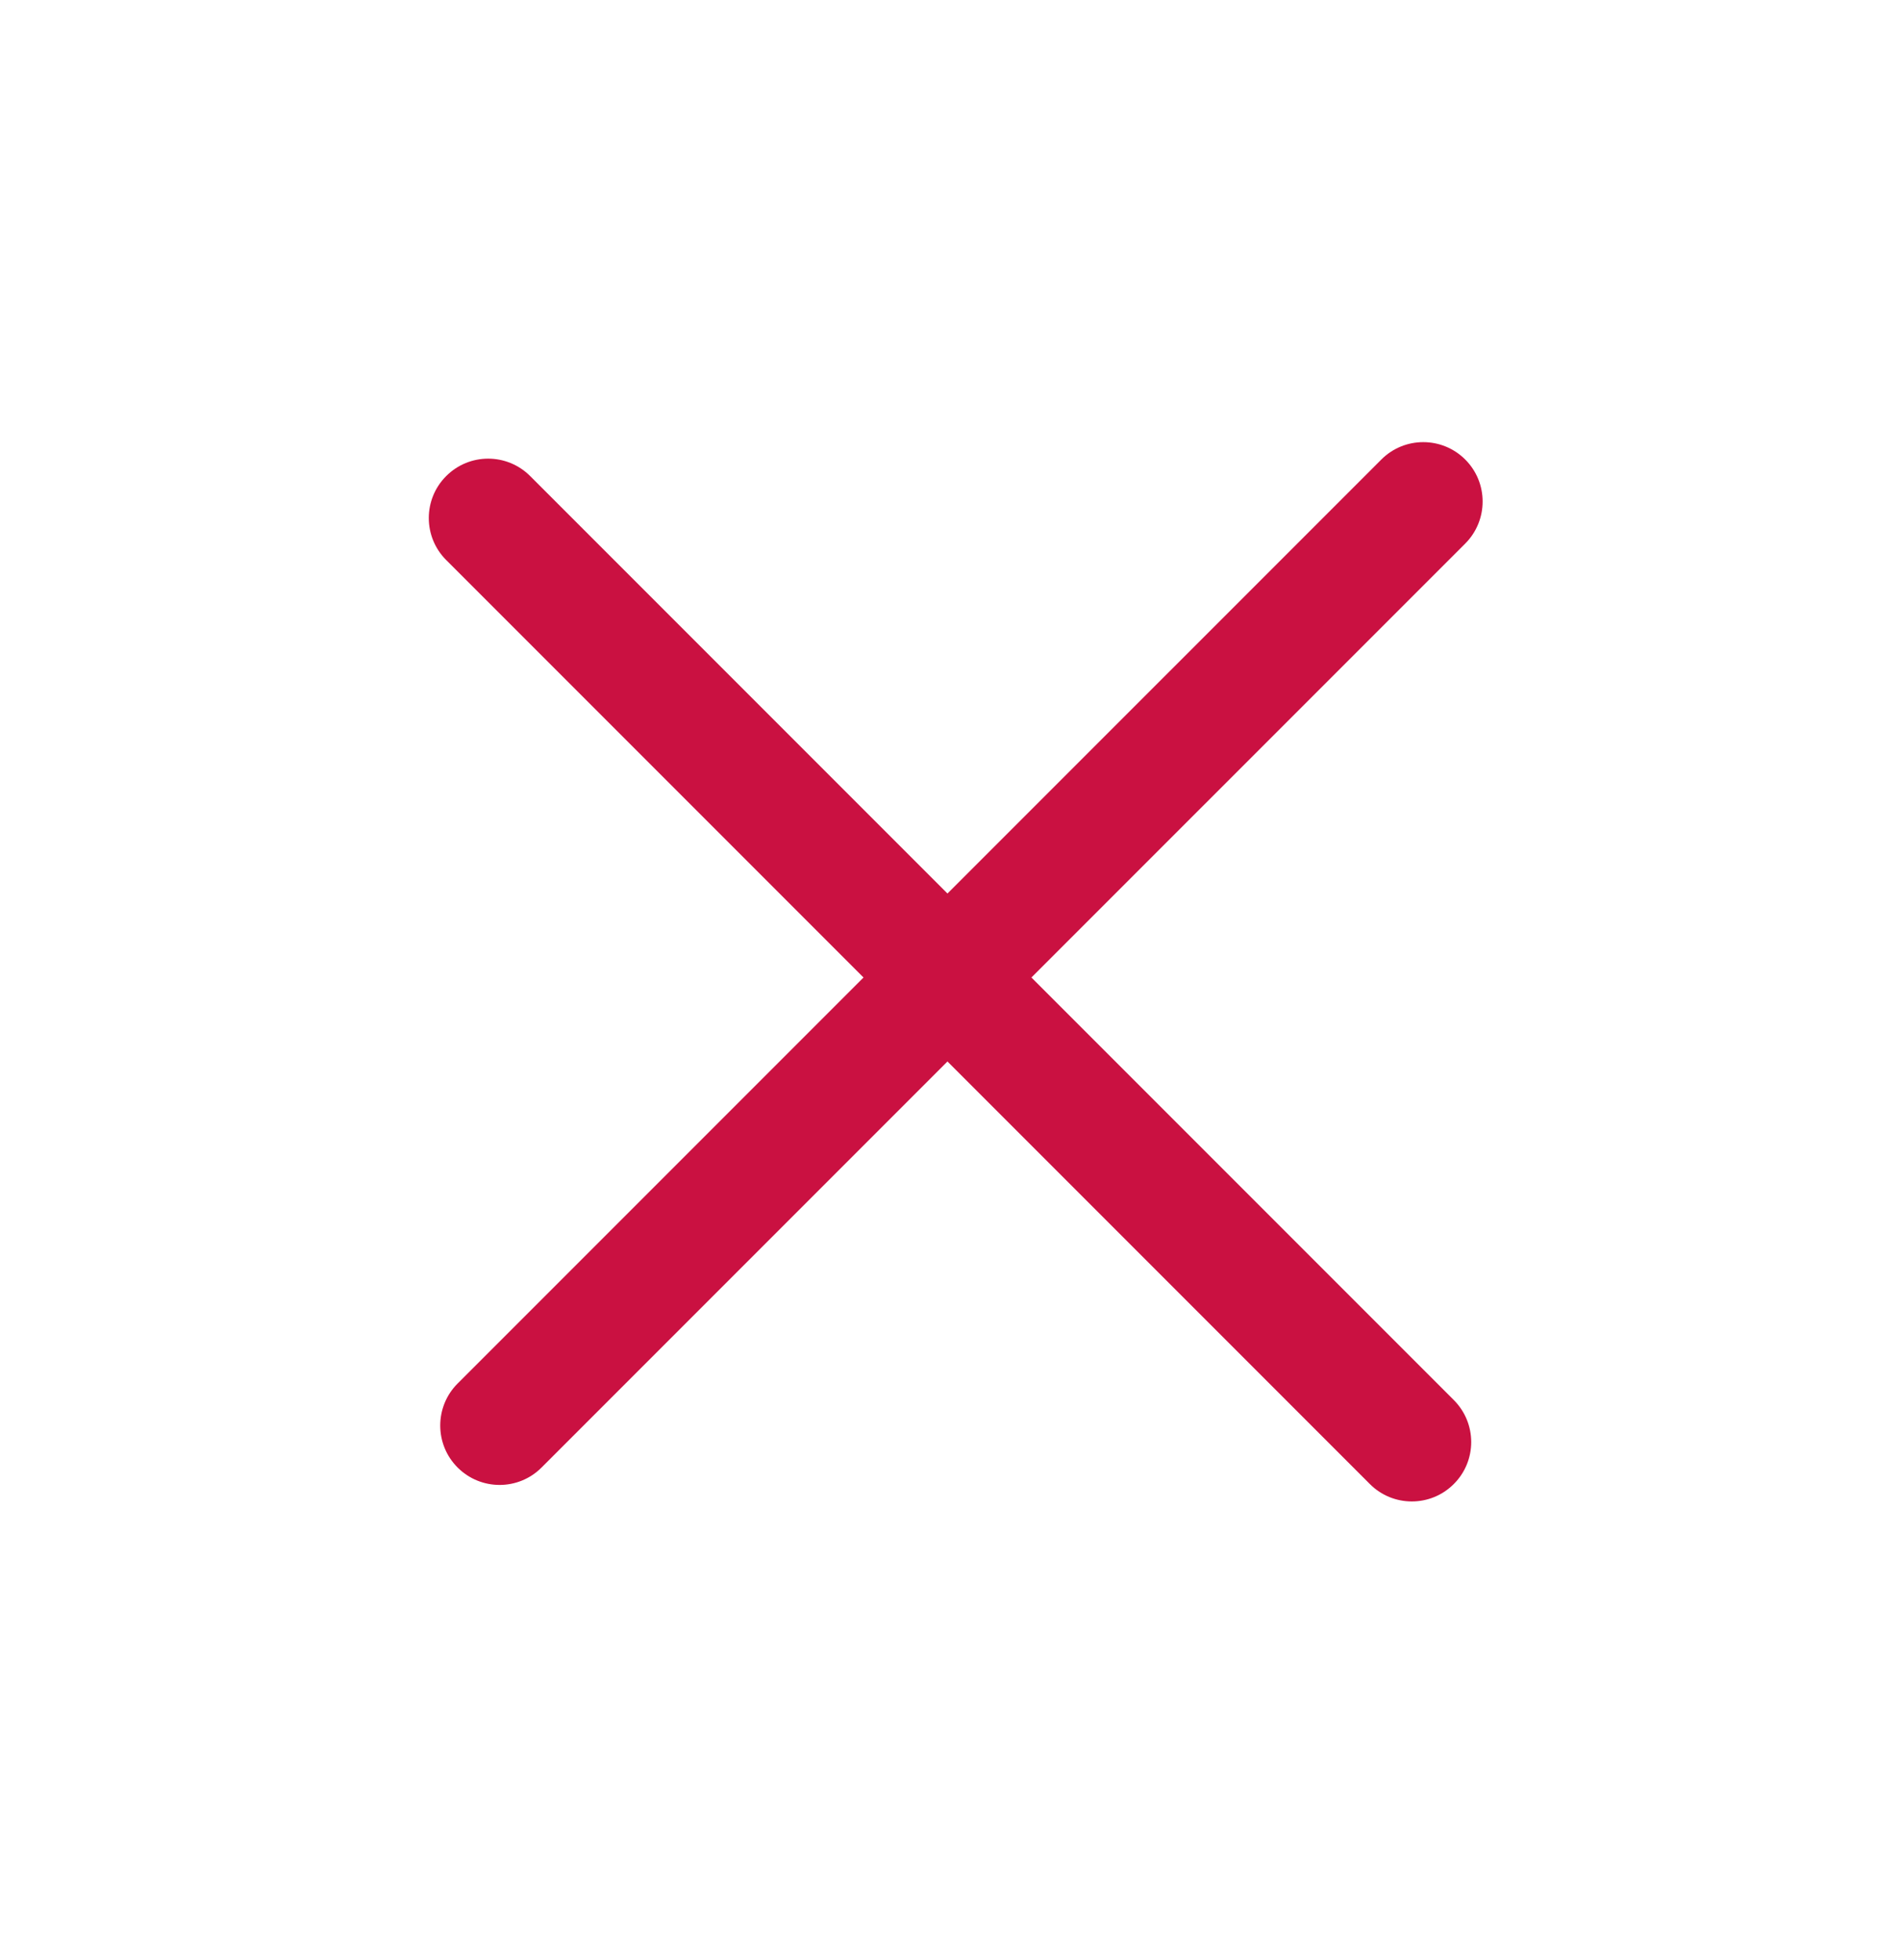
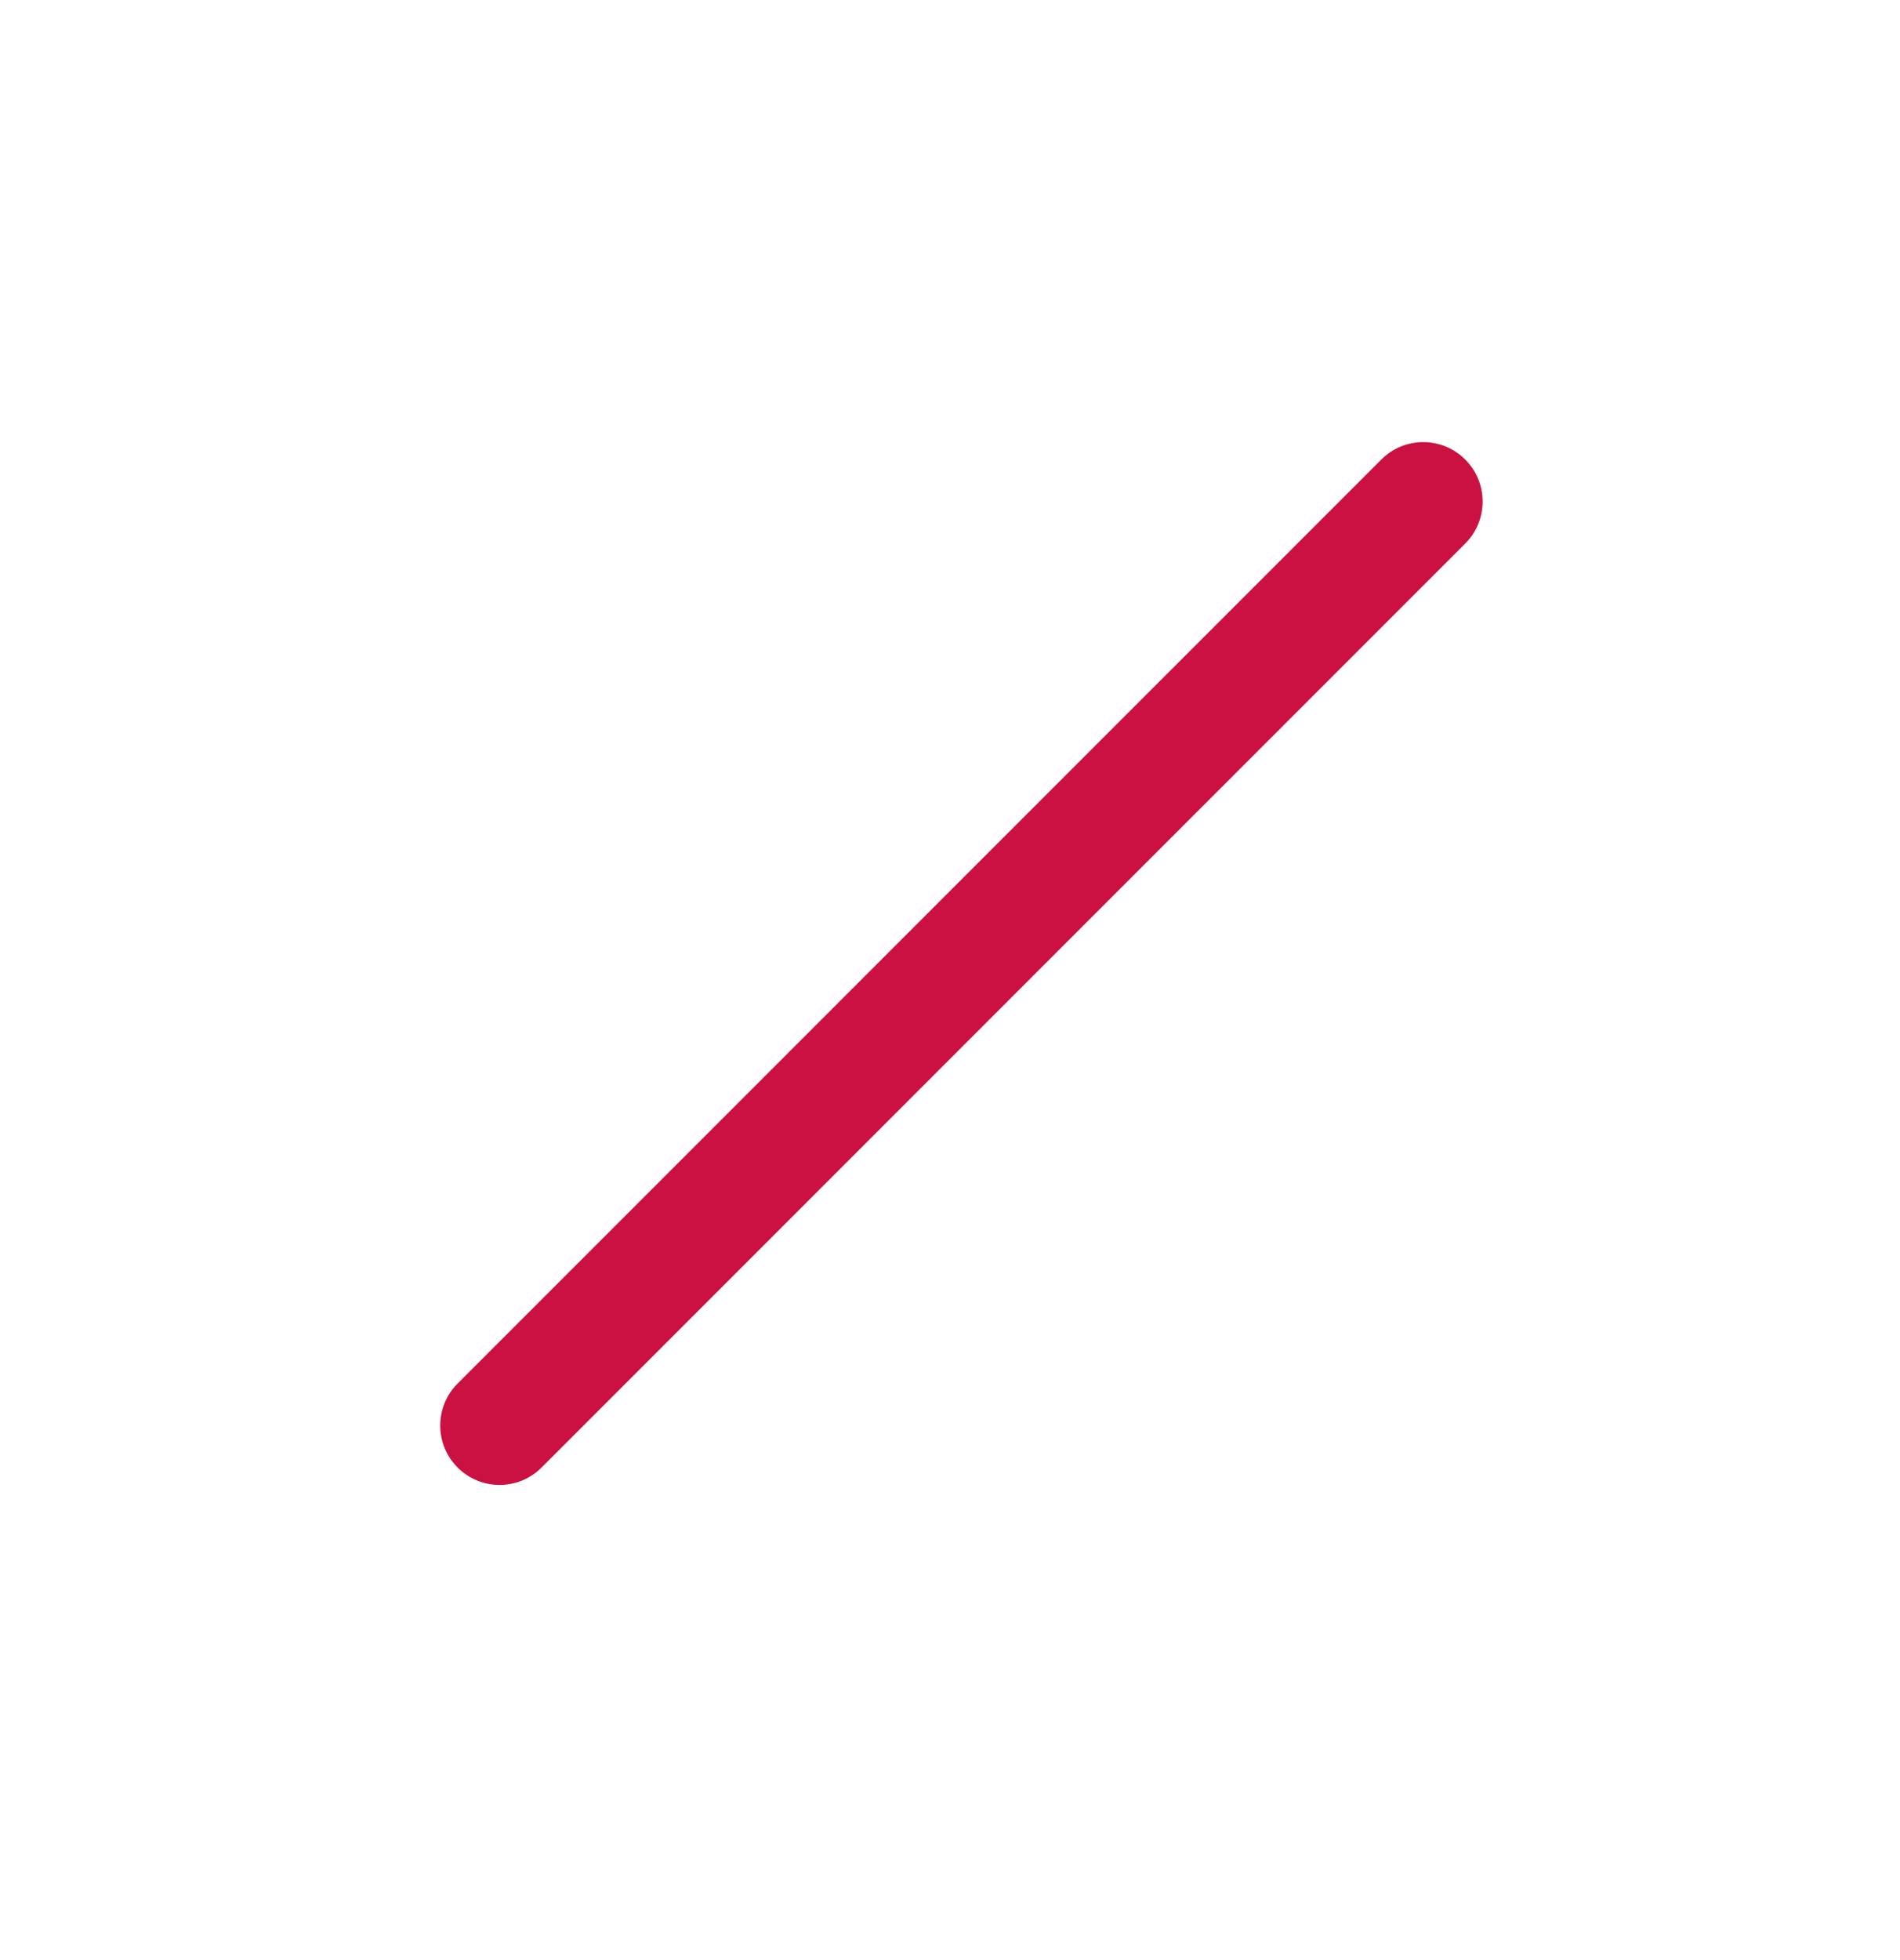
<svg xmlns="http://www.w3.org/2000/svg" width="32" height="33" viewBox="0 0 32 33" fill="none">
-   <path d="M7.515 8.015C7.905 7.624 8.538 7.624 8.929 8.015L24.485 23.571C24.876 23.962 24.876 24.595 24.485 24.985C24.095 25.376 23.461 25.376 23.071 24.985L7.515 9.429C7.124 9.038 7.124 8.405 7.515 8.015Z" fill="#CA1141" />
  <path d="M7.707 24.707C7.317 24.317 7.317 23.683 7.707 23.293L23.264 7.737C23.654 7.346 24.287 7.346 24.678 7.737C25.068 8.127 25.068 8.76 24.678 9.151L9.121 24.707C8.731 25.098 8.098 25.098 7.707 24.707Z" fill="#CA1141" />
</svg>